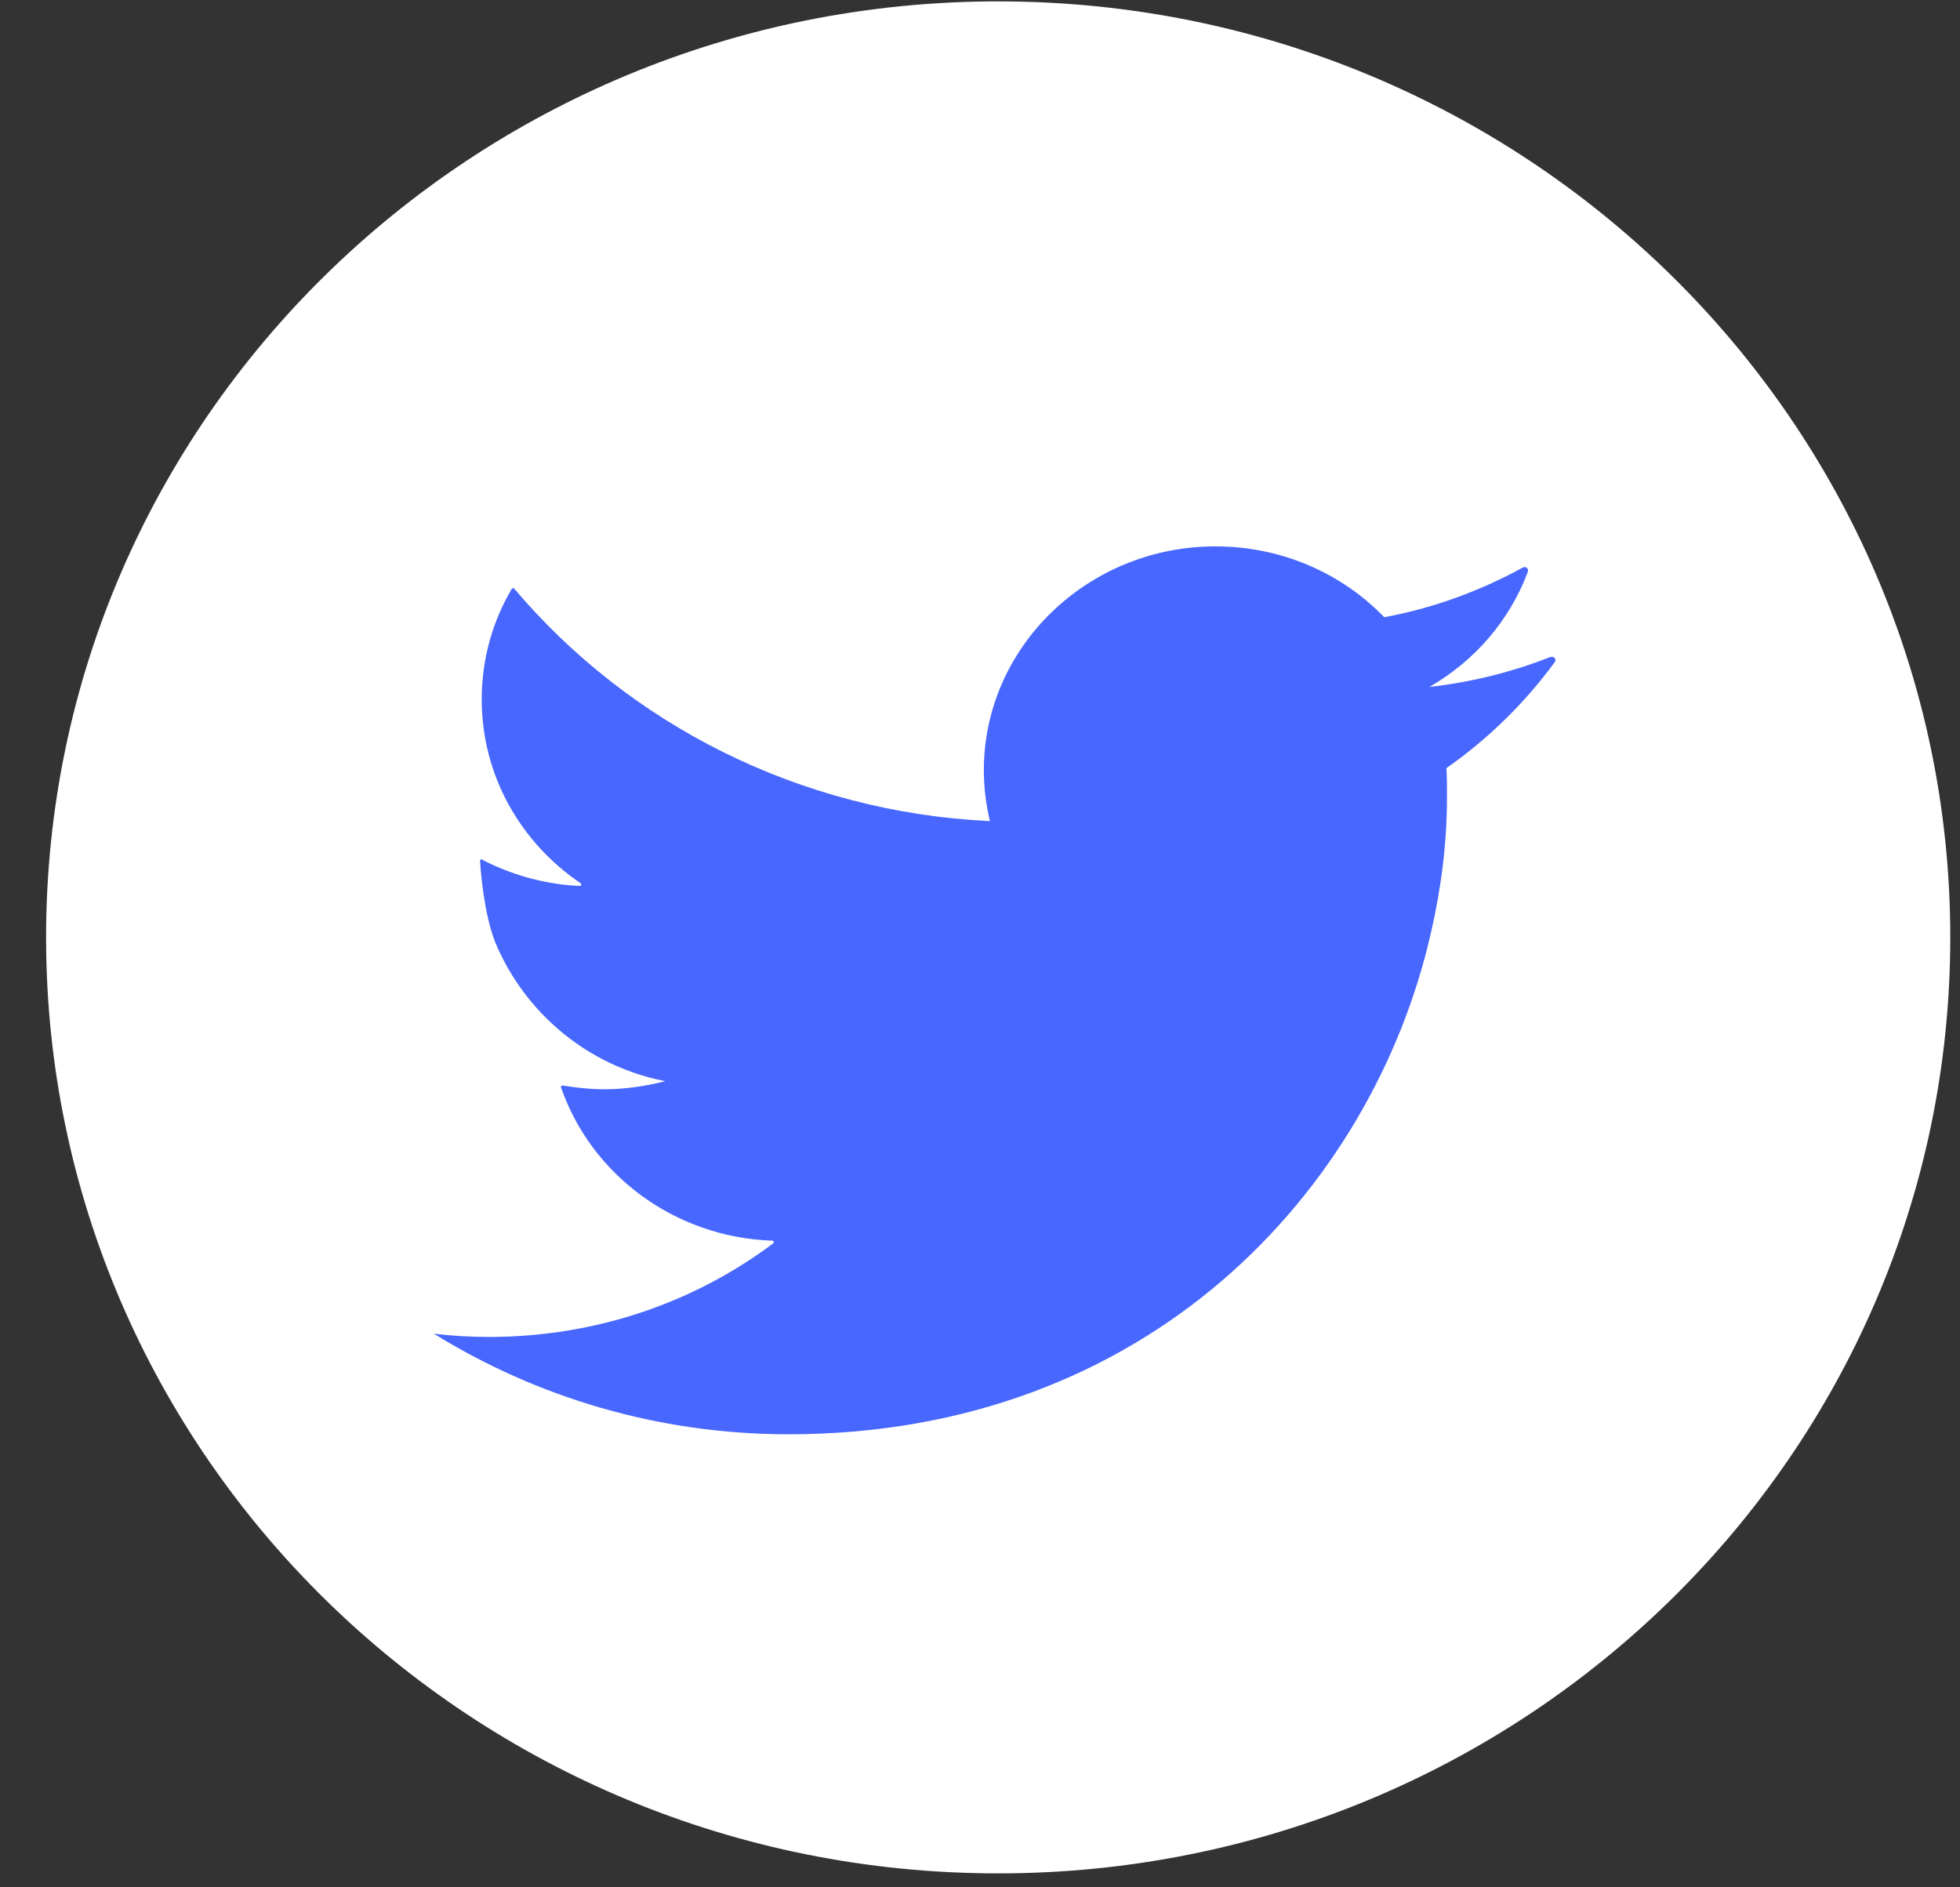
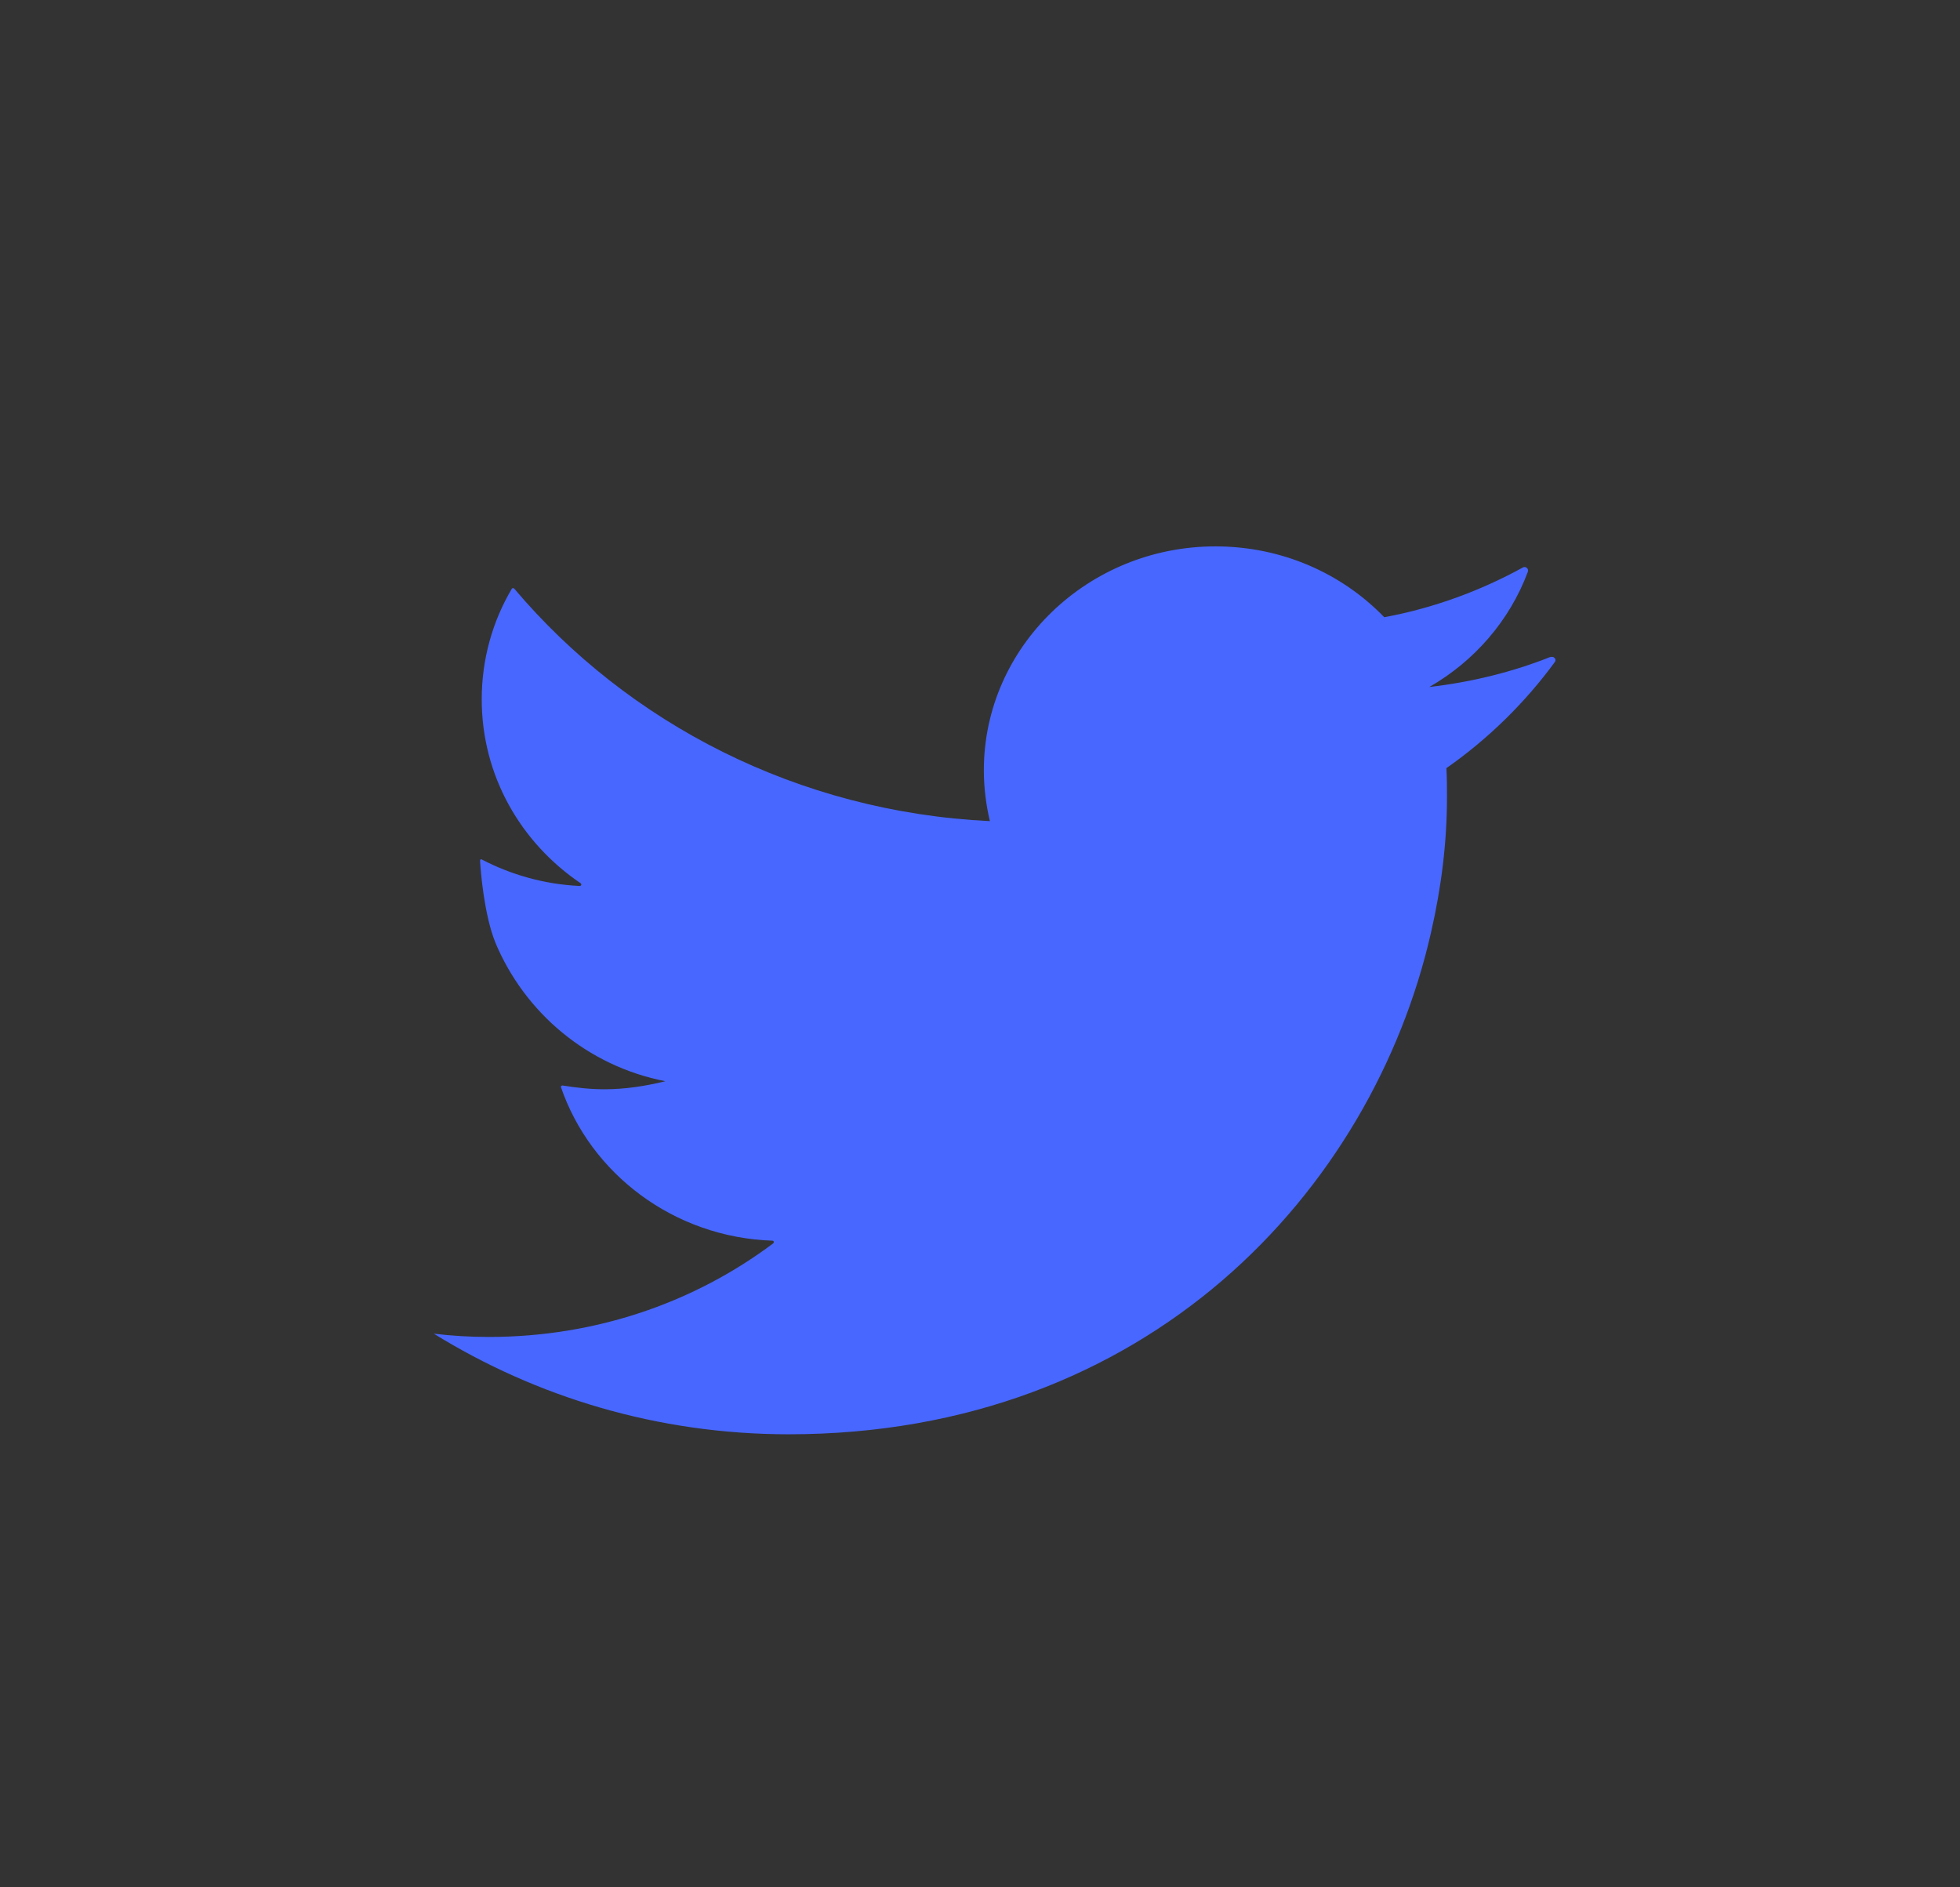
<svg xmlns="http://www.w3.org/2000/svg" width="27" height="26" viewBox="0 0 27 26" fill="none">
  <rect x="0" y="0" width="27" height="26" fill="#333333" stroke="none" />
-   <path d="M26.866 12.913C26.866 5.792 20.994 0.019 13.75 0.019C6.507 0.019 0.635 5.792 0.635 12.913C0.635 20.035 6.507 25.808 13.75 25.808C20.994 25.808 26.866 20.035 26.866 12.913Z" fill="white" />
  <path d="M21.365 9.047C20.842 9.256 20.274 9.397 19.69 9.464C20.312 9.107 20.797 8.548 21.047 7.877C21.062 7.833 21.016 7.796 20.978 7.818C20.395 8.138 19.751 8.377 19.069 8.503C18.486 7.9 17.66 7.527 16.743 7.527C14.985 7.527 13.553 8.913 13.553 10.611C13.553 10.857 13.584 11.088 13.636 11.312C10.992 11.185 8.651 9.963 7.083 8.108C7.075 8.101 7.06 8.101 7.052 8.108C6.787 8.555 6.636 9.077 6.636 9.635C6.636 10.686 7.174 11.61 7.999 12.168C8.015 12.183 8.007 12.205 7.984 12.205C7.499 12.183 7.037 12.049 6.636 11.84C6.628 11.833 6.613 11.84 6.613 11.855C6.62 11.989 6.666 12.593 6.825 12.988C7.227 13.948 8.09 14.686 9.166 14.895C8.893 14.962 8.613 15.006 8.325 15.006C8.128 15.006 7.939 14.984 7.749 14.954C7.734 14.954 7.727 14.962 7.727 14.976C8.136 16.168 9.28 17.047 10.644 17.092C10.659 17.092 10.666 17.114 10.651 17.129C9.568 17.941 8.212 18.418 6.734 18.418C6.477 18.418 6.226 18.403 5.976 18.373C7.386 19.245 9.06 19.759 10.863 19.759C13.341 19.759 15.349 18.917 16.834 17.643C18.334 16.355 19.311 14.619 19.713 12.846C19.857 12.22 19.933 11.595 19.933 10.984C19.933 10.85 19.933 10.716 19.925 10.582C20.501 10.179 21.009 9.68 21.418 9.121C21.448 9.084 21.403 9.032 21.357 9.054L21.365 9.047Z" fill="#4867FE" />
</svg>